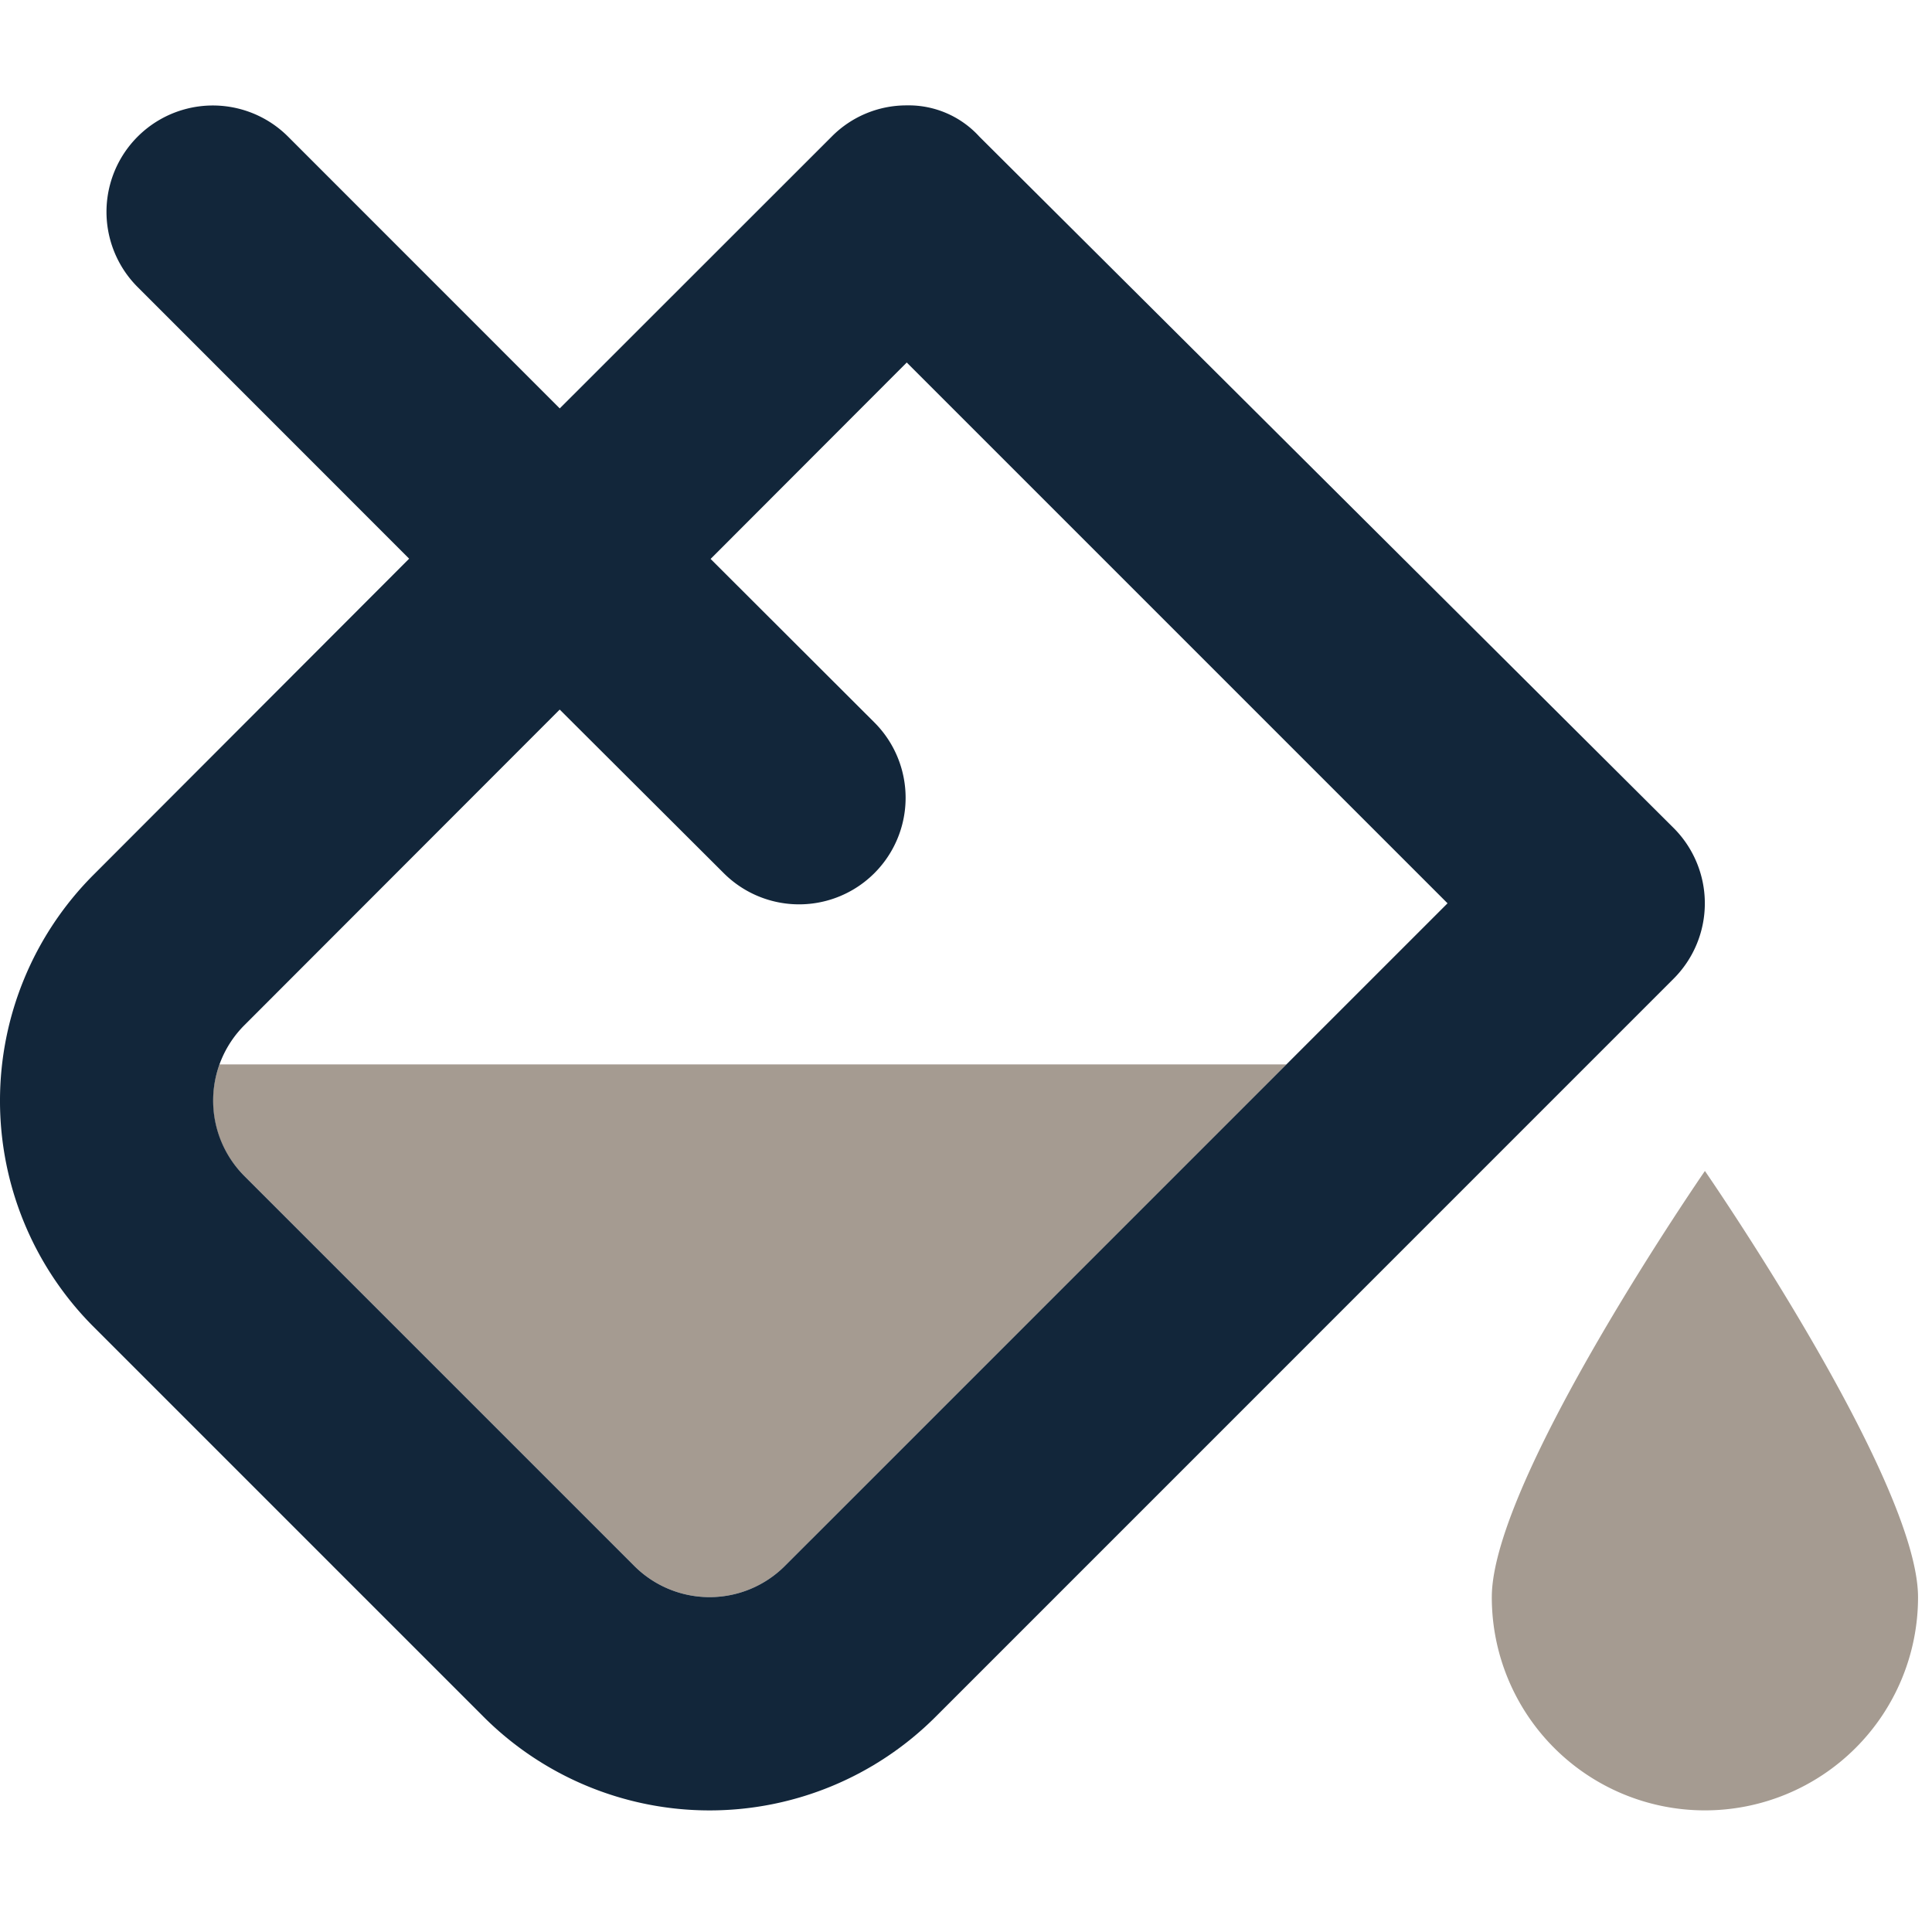
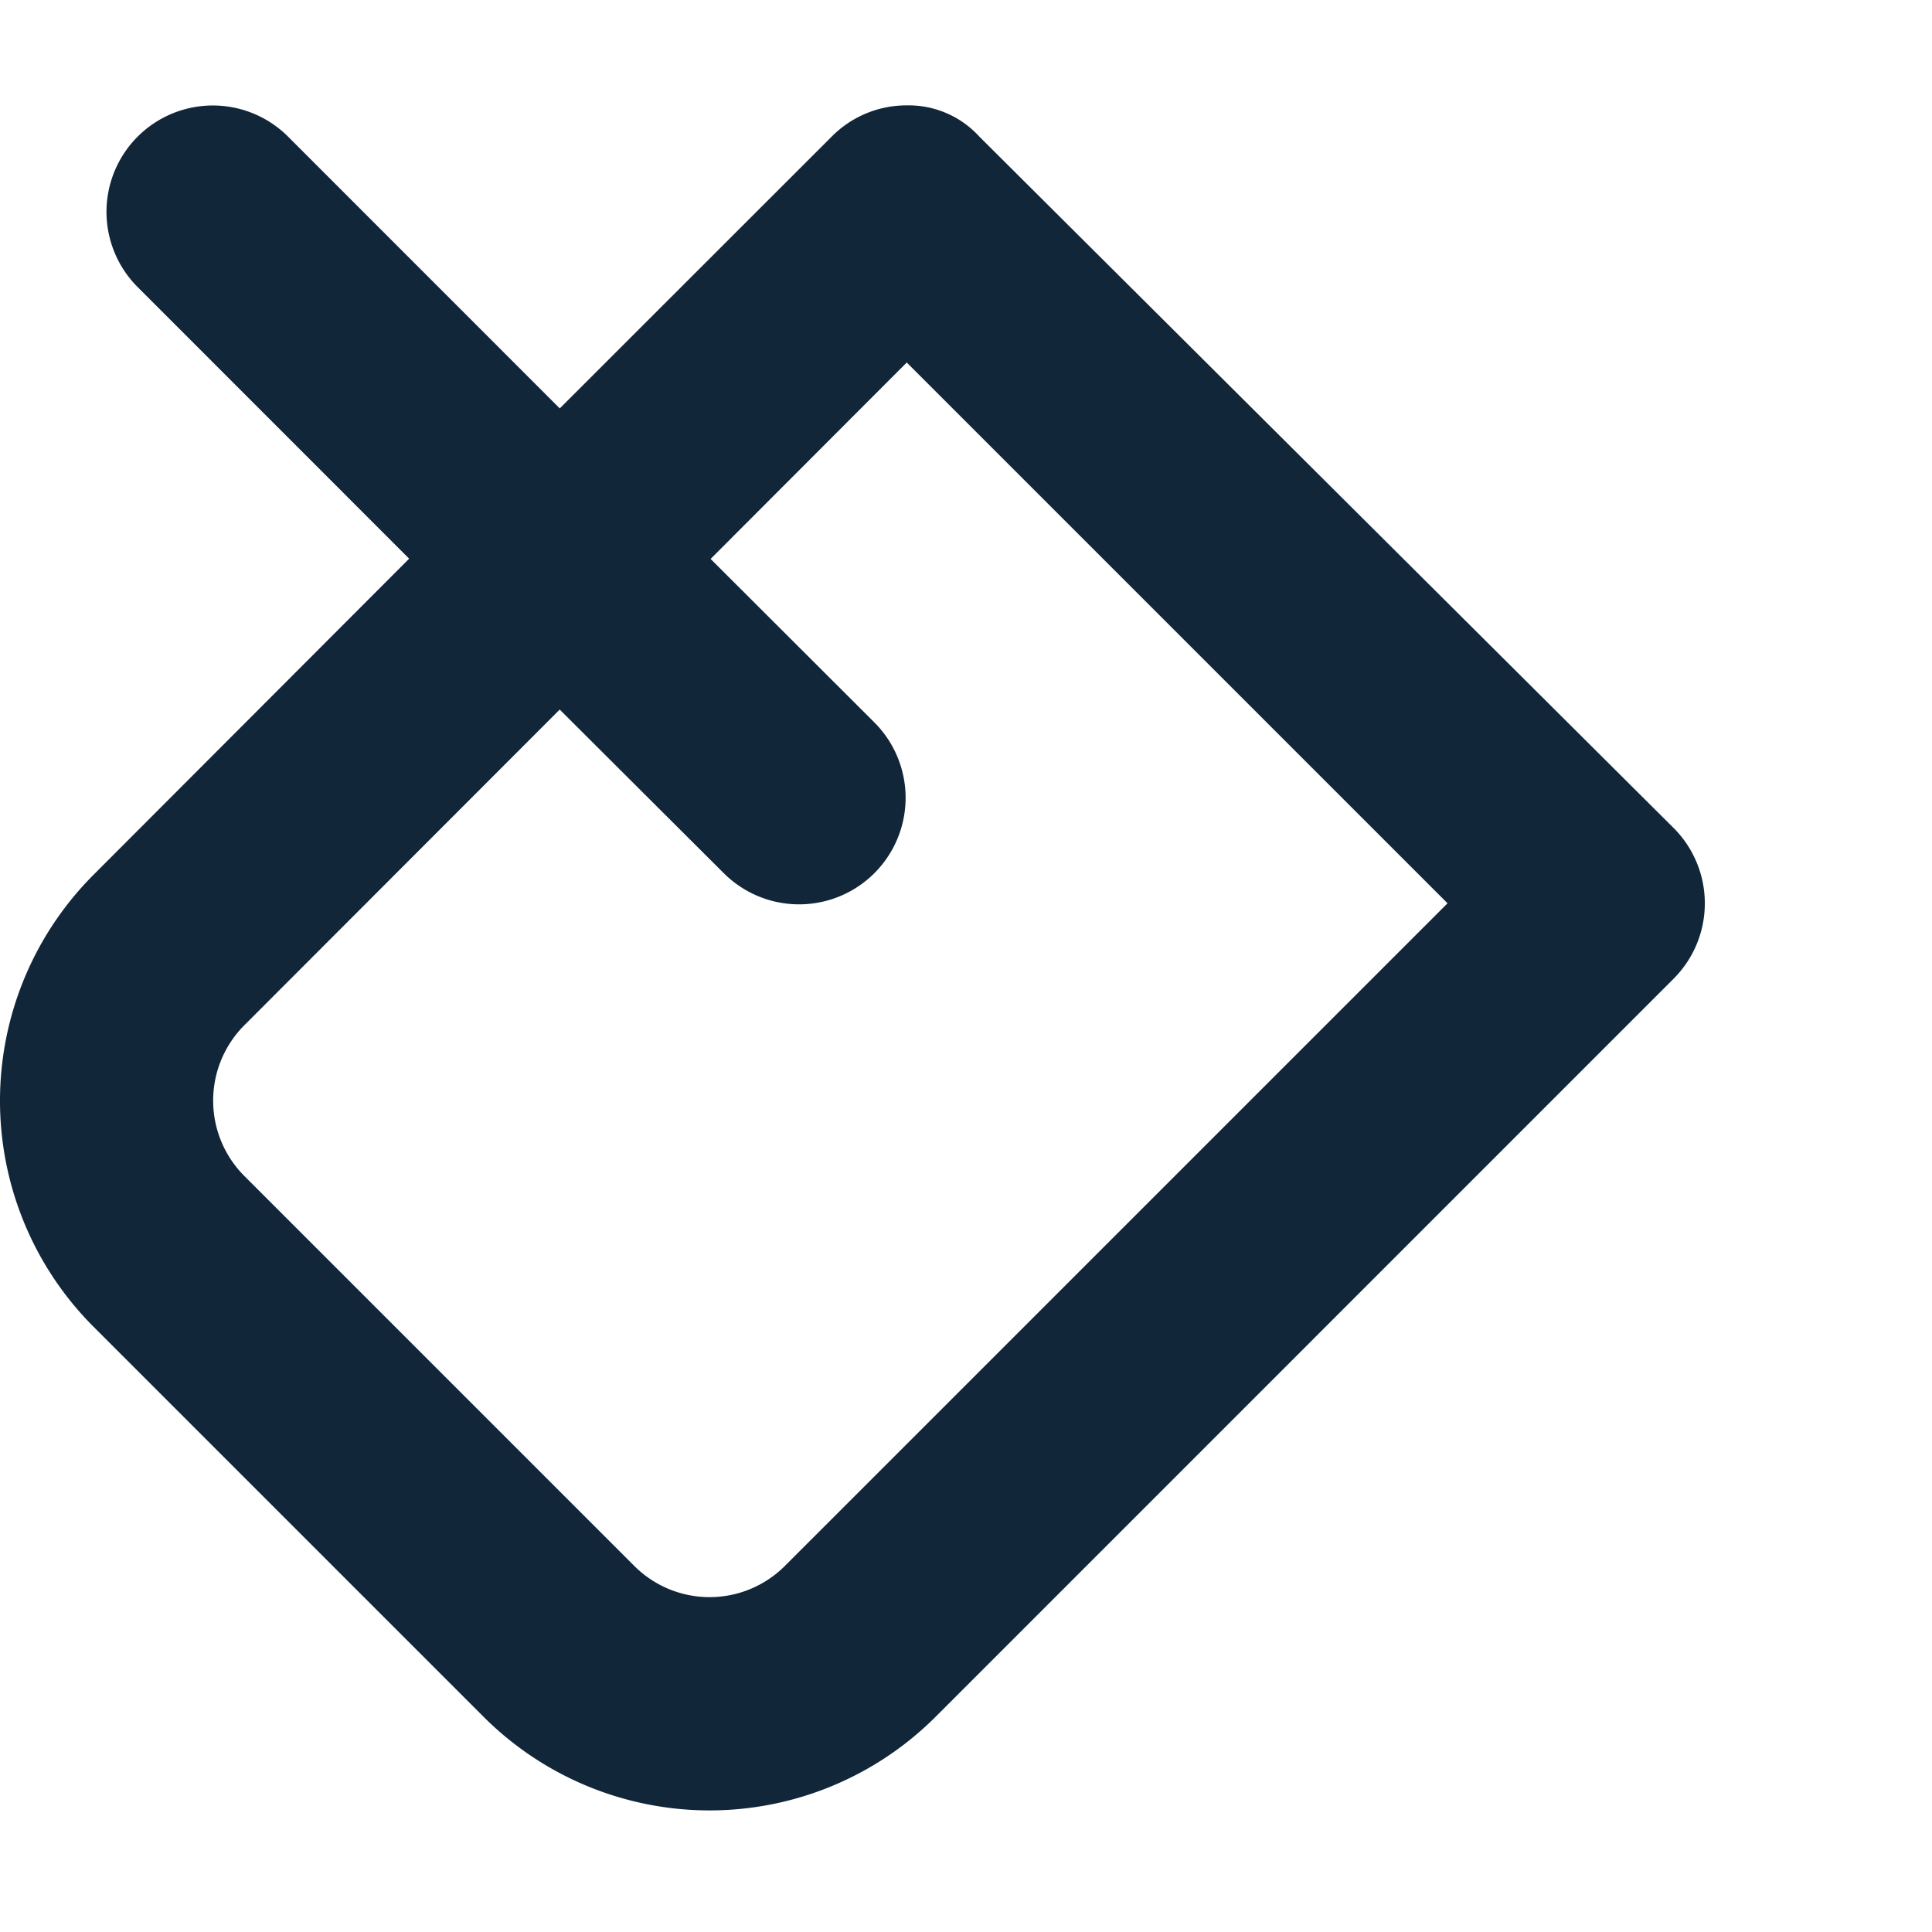
<svg xmlns="http://www.w3.org/2000/svg" width="110" height="110" viewBox="0 0 110 110">
  <g id="Groupe_13025" data-name="Groupe 13025" transform="translate(6240 -2449)">
    <g id="Groupe_13021" data-name="Groupe 13021" transform="translate(-6240.005 2455)">
-       <path id="Tracé_9579" data-name="Tracé 9579" d="M148.925,294.067s-12.134,17.566-12.134,24.268a12.134,12.134,0,0,0,24.268.006C161.059,311.635,148.925,294.067,148.925,294.067Zm-83.16.284A6.021,6.021,0,0,1,64.351,288H125.1L96.544,316.553a6.061,6.061,0,0,1-8.577,0Z" transform="translate(-51.849 -233.397)" fill="#a59b91" />
      <path id="Tracé_9580" data-name="Tracé 9580" d="M95.294,41.142,55.764,1.777A5.44,5.44,0,0,0,51.631,0a5.987,5.987,0,0,0-4.272,1.777L31.875,17.253,16.4,1.773a6.056,6.056,0,1,0-8.551,8.579L23.3,25.809,5.337,43.8a18.206,18.206,0,0,0,0,25.747l22.2,22.2a18.2,18.2,0,0,0,25.737,0L95.29,49.727A6.068,6.068,0,0,0,95.294,41.142Zm-50.6,42.014a6.061,6.061,0,0,1-8.577,0l-22.2-22.2a6.073,6.073,0,0,1,.006-8.589L31.873,34.4l9.338,9.313a6.066,6.066,0,1,0,8.579-8.579l-9.326-9.311L51.632,14.64l30.79,30.79Z" transform="translate(0 0)" fill="#12263a" />
    </g>
-     <rect id="Rectangle_1742" data-name="Rectangle 1742" width="110" height="110" transform="translate(-6240 2449)" fill="none" />
  </g>
</svg>